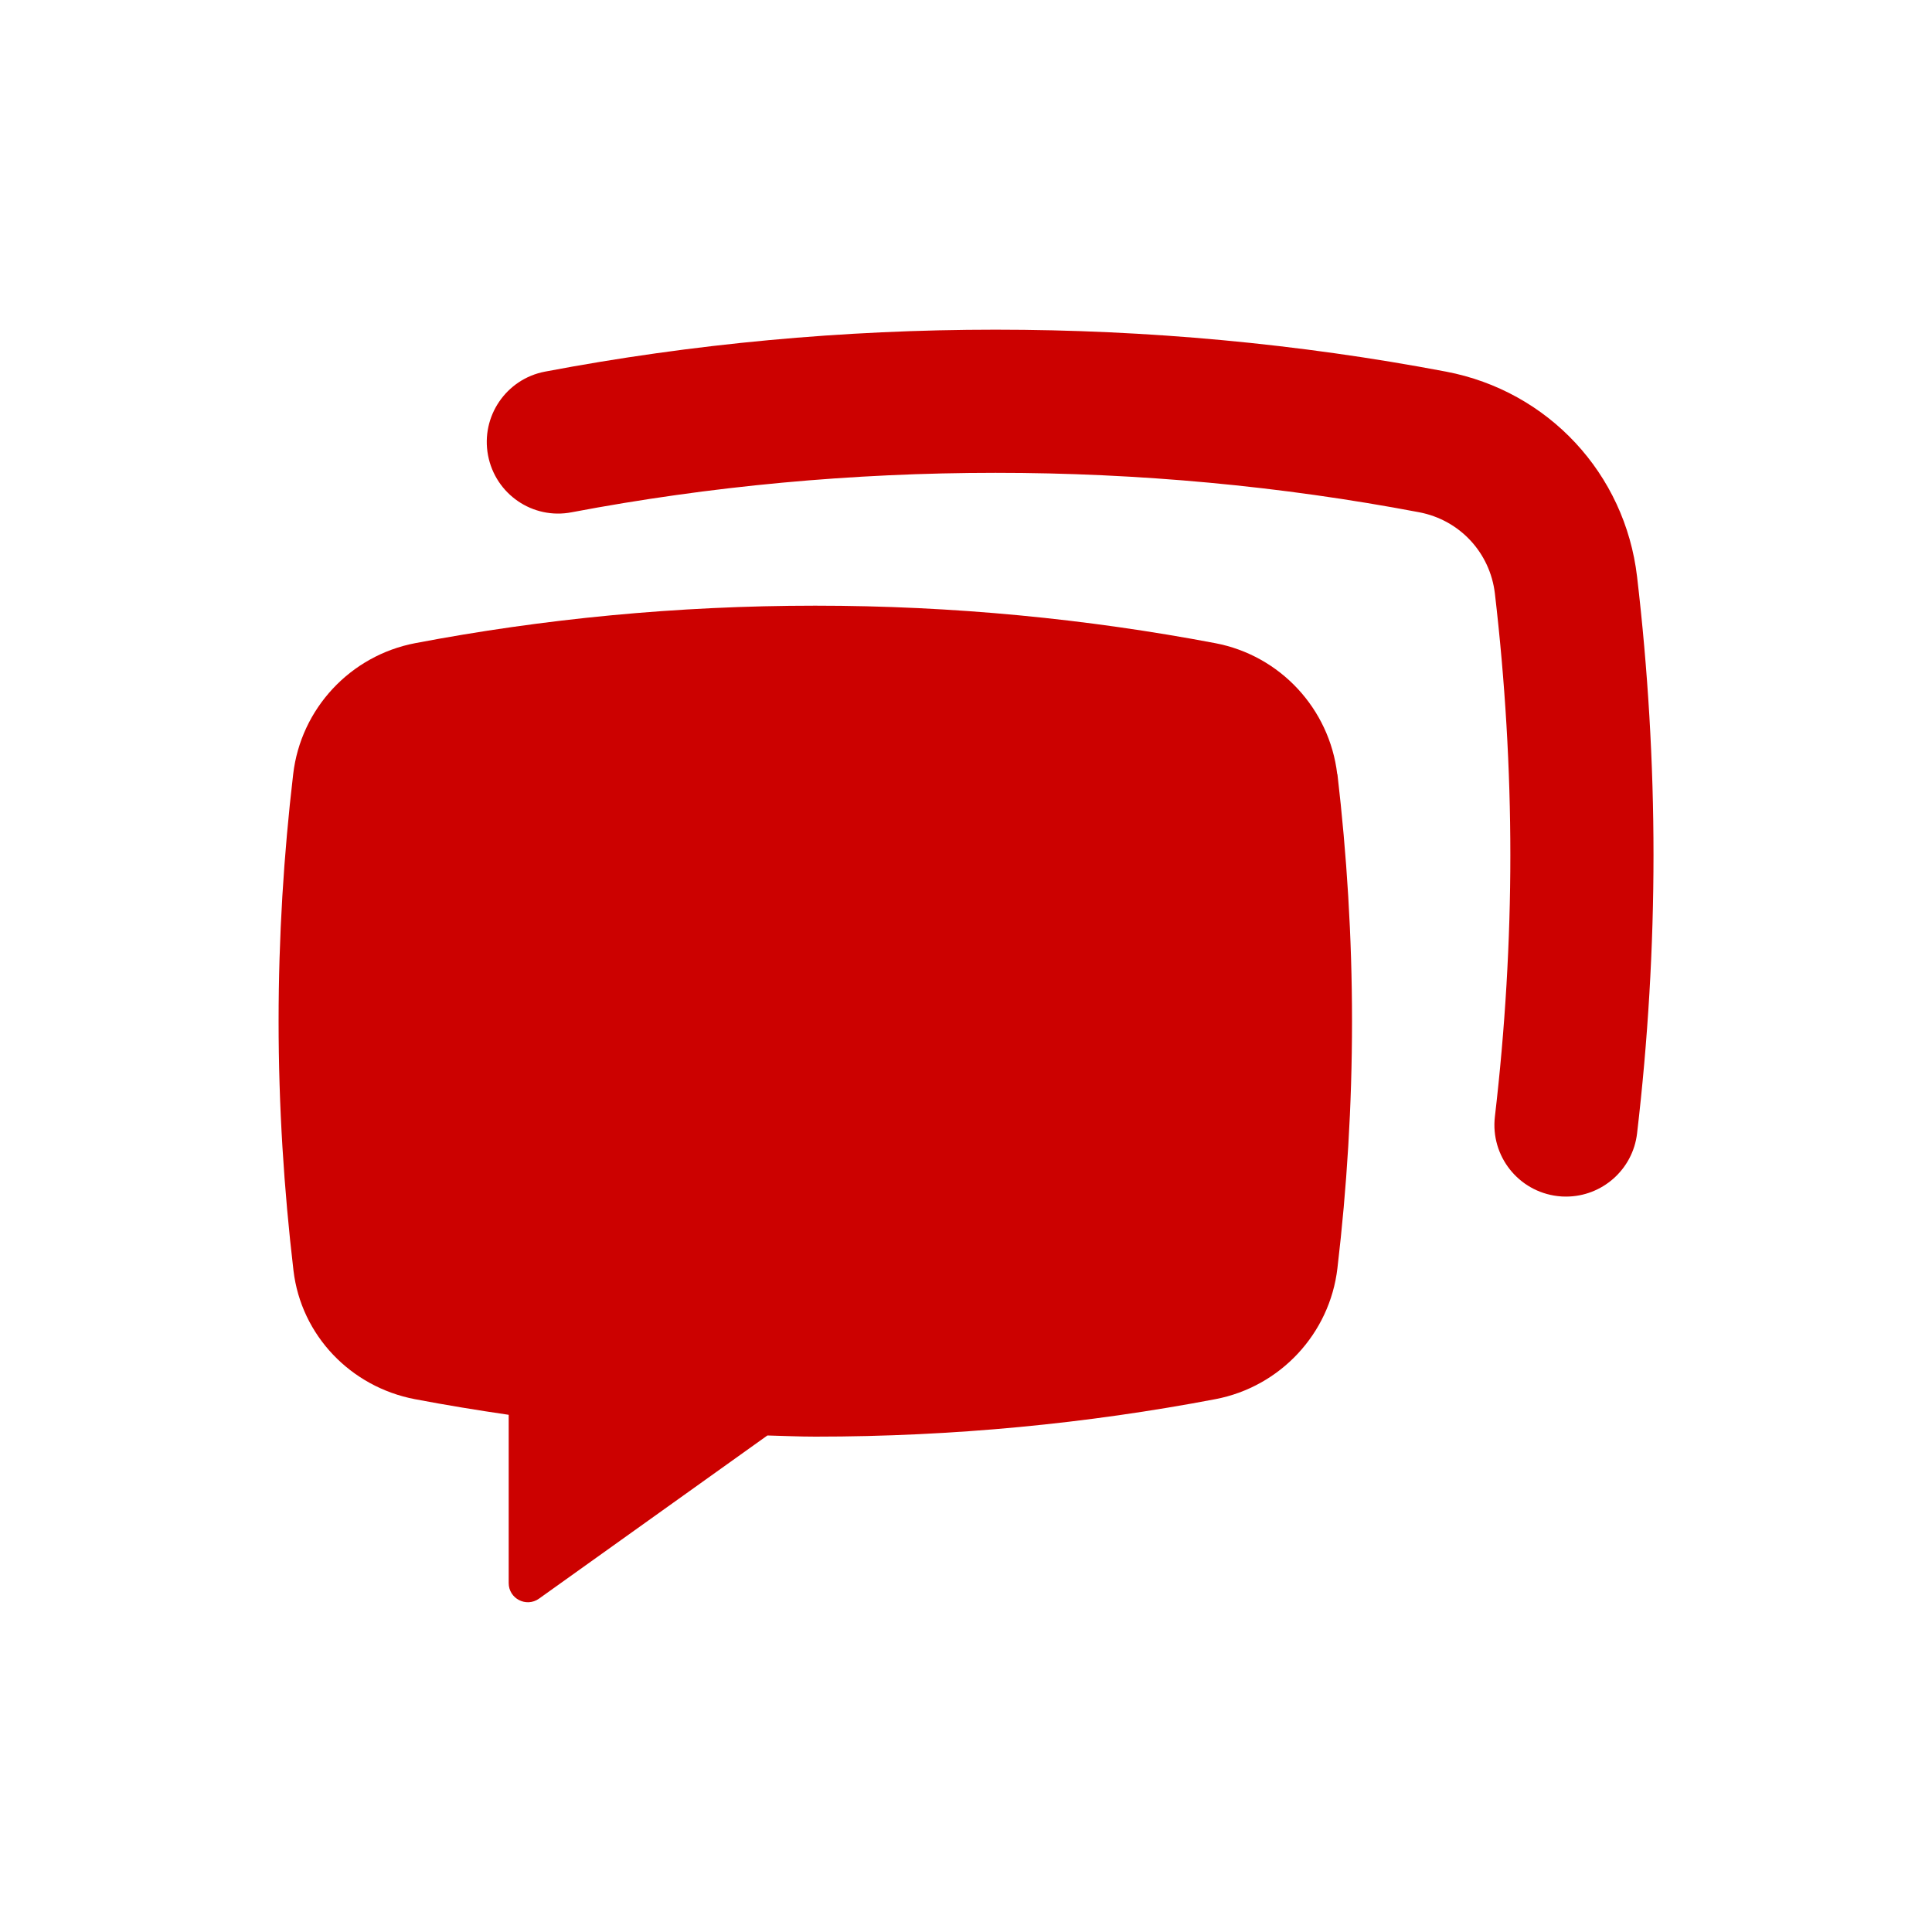
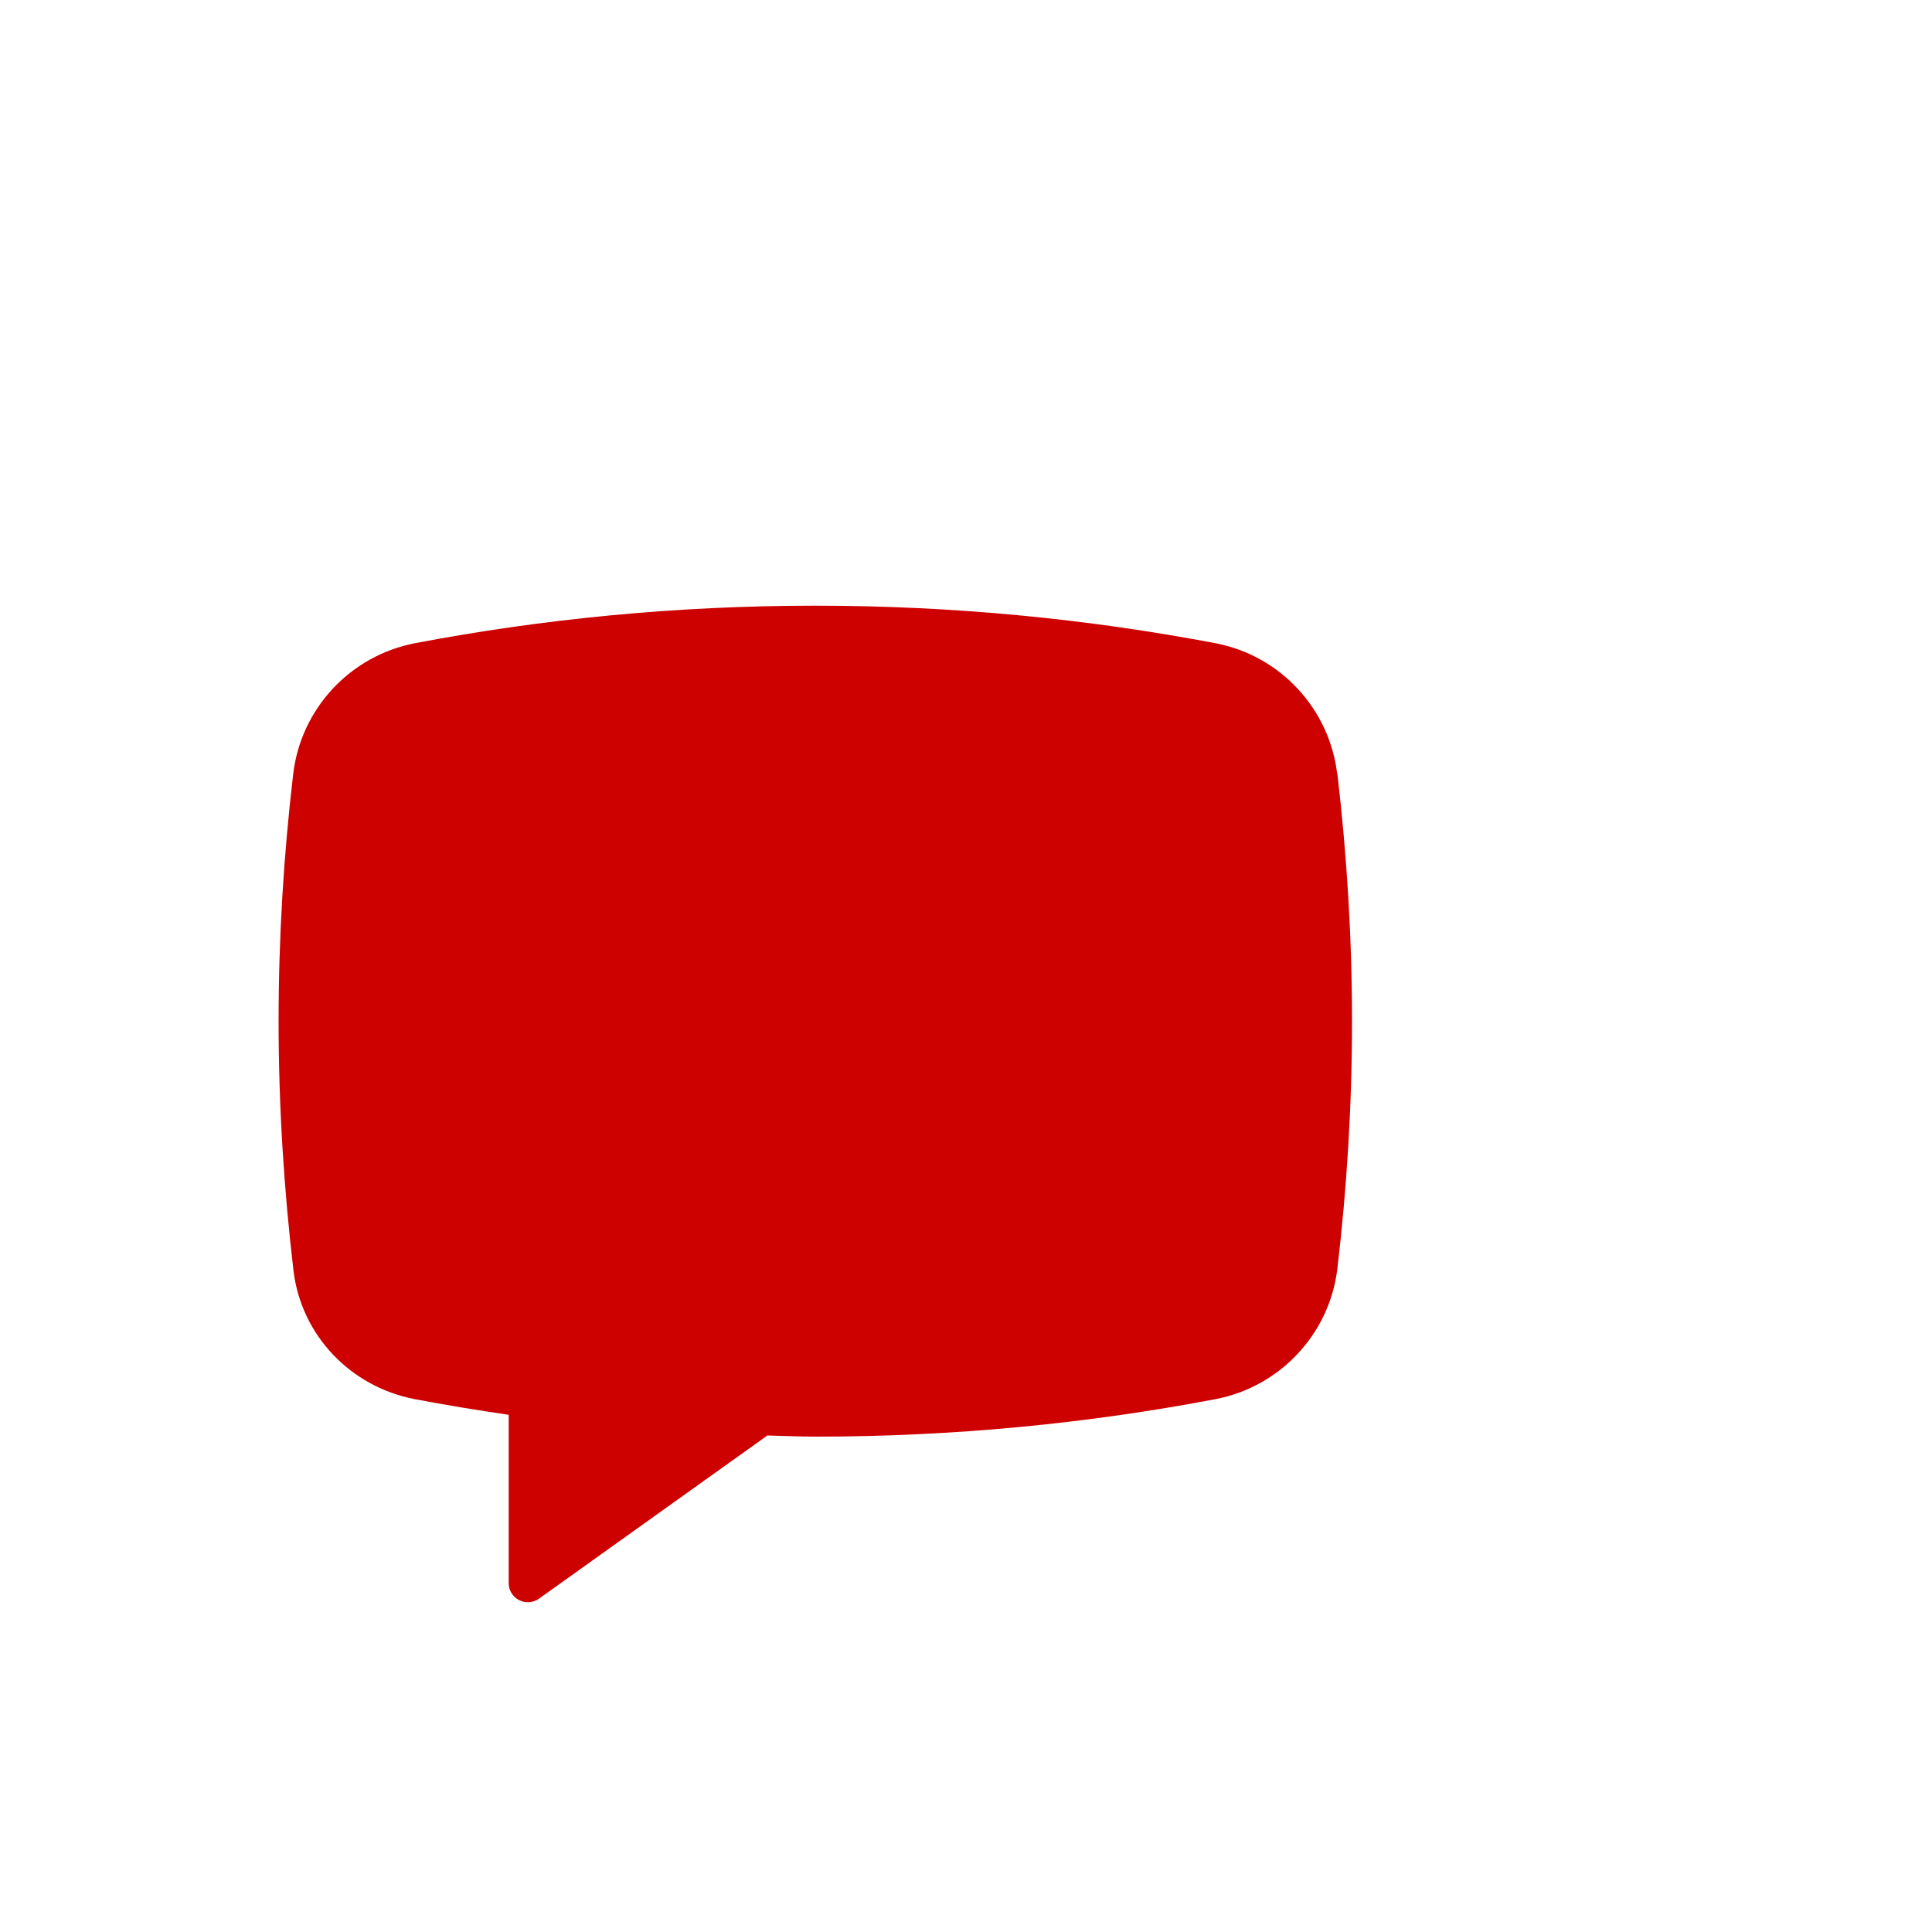
<svg xmlns="http://www.w3.org/2000/svg" id="a" viewBox="0 0 200 200">
  <defs>
    <style>.d{fill:#cc0100;}.e{filter:url(#b);}</style>
    <filter id="b" filterUnits="userSpaceOnUse">
      <feOffset dx="20.78" dy="20.78" />
      <feGaussianBlur result="c" stdDeviation="31.18" />
      <feFlood flood-color="#000" flood-opacity=".15" />
      <feComposite in2="c" operator="in" />
      <feComposite in="SourceGraphic" />
    </filter>
  </defs>
  <g>
    <path class="d" d="M138.43,80.14c-.8-6.78-5.92-12.29-12.63-13.56-13.23-2.51-27.1-3.88-41.41-3.88s-28.18,1.36-41.41,3.88c-6.71,1.28-11.84,6.78-12.63,13.56-.98,8.33-1.51,16.86-1.51,25.57,0,8.79,.55,17.4,1.54,25.81,.79,6.71,5.92,12.05,12.56,13.32,3.2,.61,6.44,1.14,9.72,1.62v17.42c0,1.61,1.82,2.55,3.14,1.61l23.64-16.89c1.66,.04,3.3,.12,4.97,.12,14.31,0,28.18-1.36,41.41-3.88,6.71-1.28,11.84-6.78,12.63-13.56,.98-8.33,1.51-16.86,1.51-25.57s-.54-17.24-1.51-25.57Z" />
-     <path class="d" d="M162.12,123.87c-.29,0-.58-.01-.87-.05-4.07-.48-6.97-4.16-6.5-8.22,1.06-9.08,1.6-18.19,1.6-27.08s-.54-18.01-1.6-27.08c-.5-4.23-3.64-7.61-7.83-8.41-28.68-5.45-59.05-5.44-87.74,0-4.04,.78-7.9-1.88-8.66-5.9-.76-4.02,1.88-7.9,5.9-8.66,30.51-5.79,62.77-5.79,93.27,0,10.58,2.01,18.53,10.55,19.78,21.24,1.13,9.64,1.7,19.33,1.7,28.8s-.57,19.16-1.7,28.81c-.44,3.77-3.64,6.55-7.35,6.55Z" />
  </g>
  <g class="e" />
</svg>